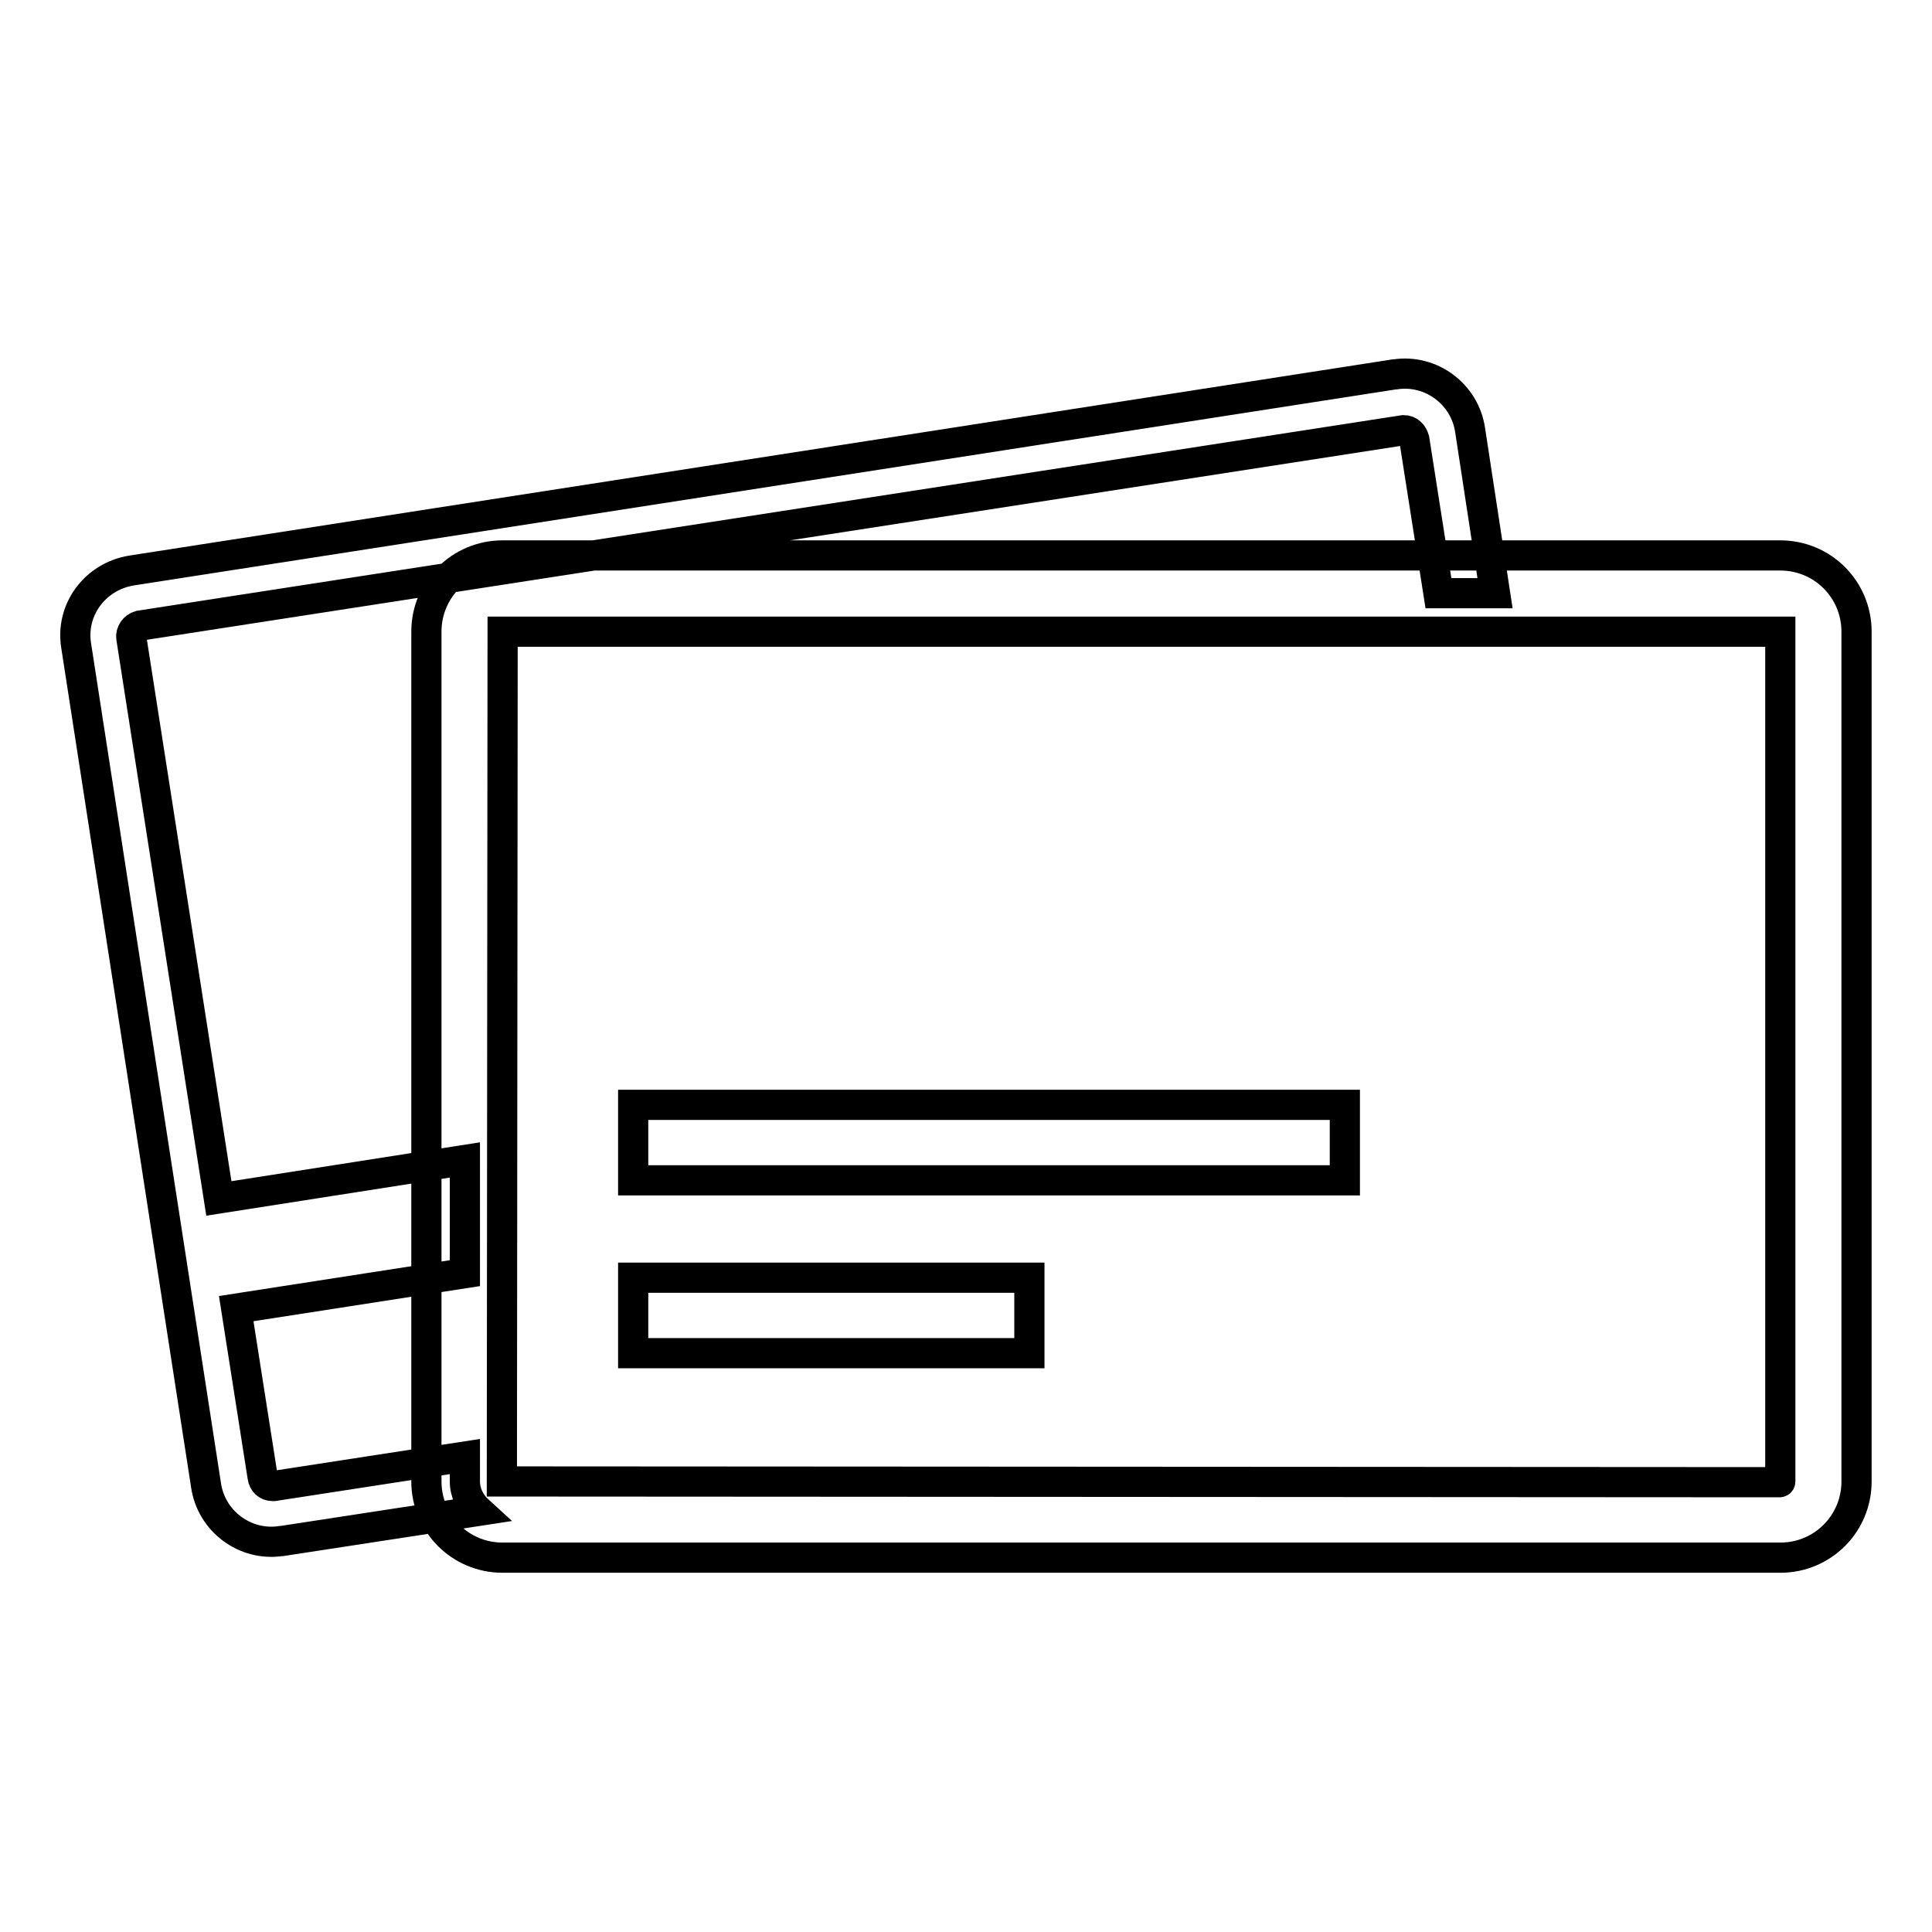
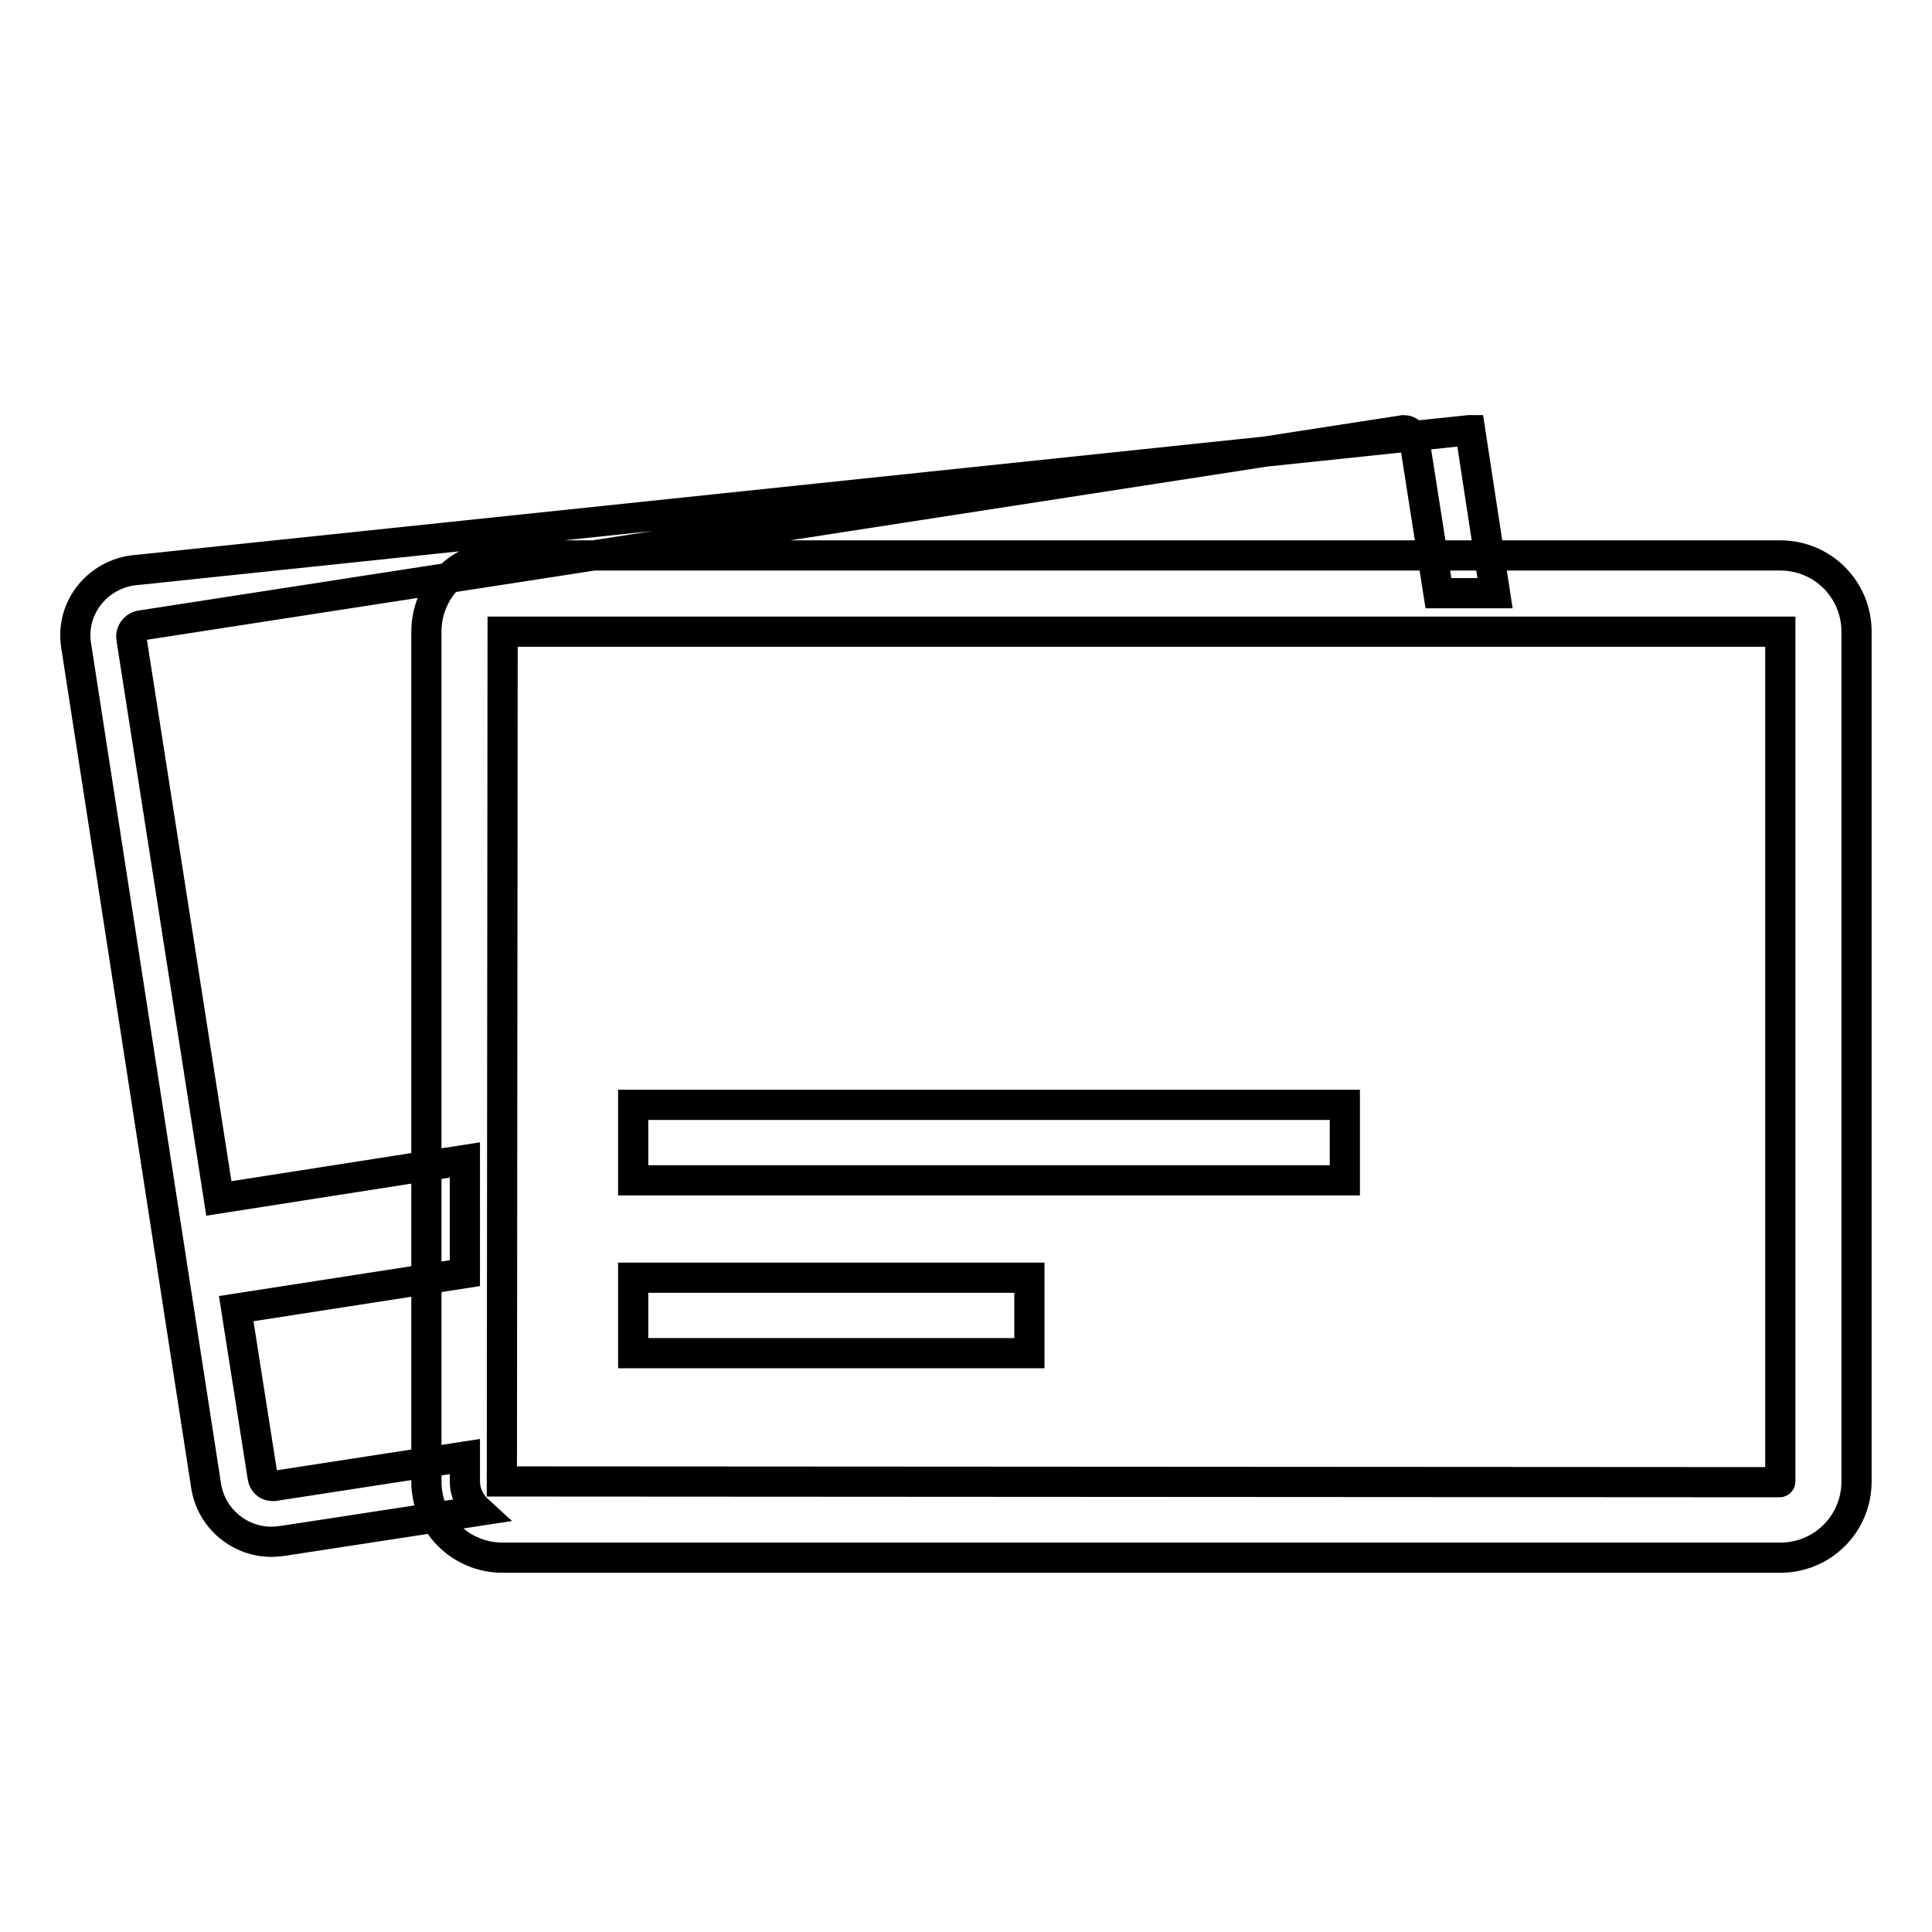
<svg xmlns="http://www.w3.org/2000/svg" version="1.1" x="0px" y="0px" viewBox="0 0 256 256" enable-background="new 0 0 256 256" xml:space="preserve">
  <g>
-     <path stroke-width="4" fill-opacity="0" stroke="#000000" d="M61.6,196.3V193l-25.3,3.9l-0.2,0c-0.7,0-1.2-0.5-1.3-1.2l-3.5-22.3l30.3-4.7v-15L29,158.8L17.4,84.5 c-0.1-0.7,0.4-1.4,1.1-1.6l167.5-25.9c0.7,0,1.2,0.5,1.4,1.2l3.2,20.4h7.5l-3.3-21.6c-0.7-4.8-5.2-8.1-9.9-7.4c0,0-0.1,0-0.1,0 L17.4,75.6c-4.8,0.8-8.1,5.2-7.3,10l17.2,111.2c0.7,4.8,5.2,8.1,9.9,7.4c0,0,0.1,0,0.1,0l26.1-4C62.3,199.2,61.6,197.8,61.6,196.3 L61.6,196.3z M83.9,146.4h94.3v10H83.9V146.4z M83.9,169.3h52.5v10H83.9V169.3z M235.9,206.4H66.6c-5.6,0-10.1-4.5-10.1-10.1V83.7 c0-5.6,4.5-10.1,10.1-10.1h169.3c5.6,0,10.1,4.5,10.1,10.1v112.6C246,201.9,241.5,206.4,235.9,206.4L235.9,206.4z M66.6,83.7 l-0.1,112.6l169.3,0.1c0,0,0.1,0,0.1-0.1V83.7L66.6,83.7z M83.9,146.4h94.3v10H83.9V146.4z M83.9,169.3h52.5v10H83.9V169.3z" />
+     <path stroke-width="4" fill-opacity="0" stroke="#000000" d="M61.6,196.3V193l-25.3,3.9l-0.2,0c-0.7,0-1.2-0.5-1.3-1.2l-3.5-22.3l30.3-4.7v-15L29,158.8L17.4,84.5 c-0.1-0.7,0.4-1.4,1.1-1.6l167.5-25.9c0.7,0,1.2,0.5,1.4,1.2l3.2,20.4h7.5l-3.3-21.6c0,0-0.1,0-0.1,0 L17.4,75.6c-4.8,0.8-8.1,5.2-7.3,10l17.2,111.2c0.7,4.8,5.2,8.1,9.9,7.4c0,0,0.1,0,0.1,0l26.1-4C62.3,199.2,61.6,197.8,61.6,196.3 L61.6,196.3z M83.9,146.4h94.3v10H83.9V146.4z M83.9,169.3h52.5v10H83.9V169.3z M235.9,206.4H66.6c-5.6,0-10.1-4.5-10.1-10.1V83.7 c0-5.6,4.5-10.1,10.1-10.1h169.3c5.6,0,10.1,4.5,10.1,10.1v112.6C246,201.9,241.5,206.4,235.9,206.4L235.9,206.4z M66.6,83.7 l-0.1,112.6l169.3,0.1c0,0,0.1,0,0.1-0.1V83.7L66.6,83.7z M83.9,146.4h94.3v10H83.9V146.4z M83.9,169.3h52.5v10H83.9V169.3z" />
  </g>
</svg>